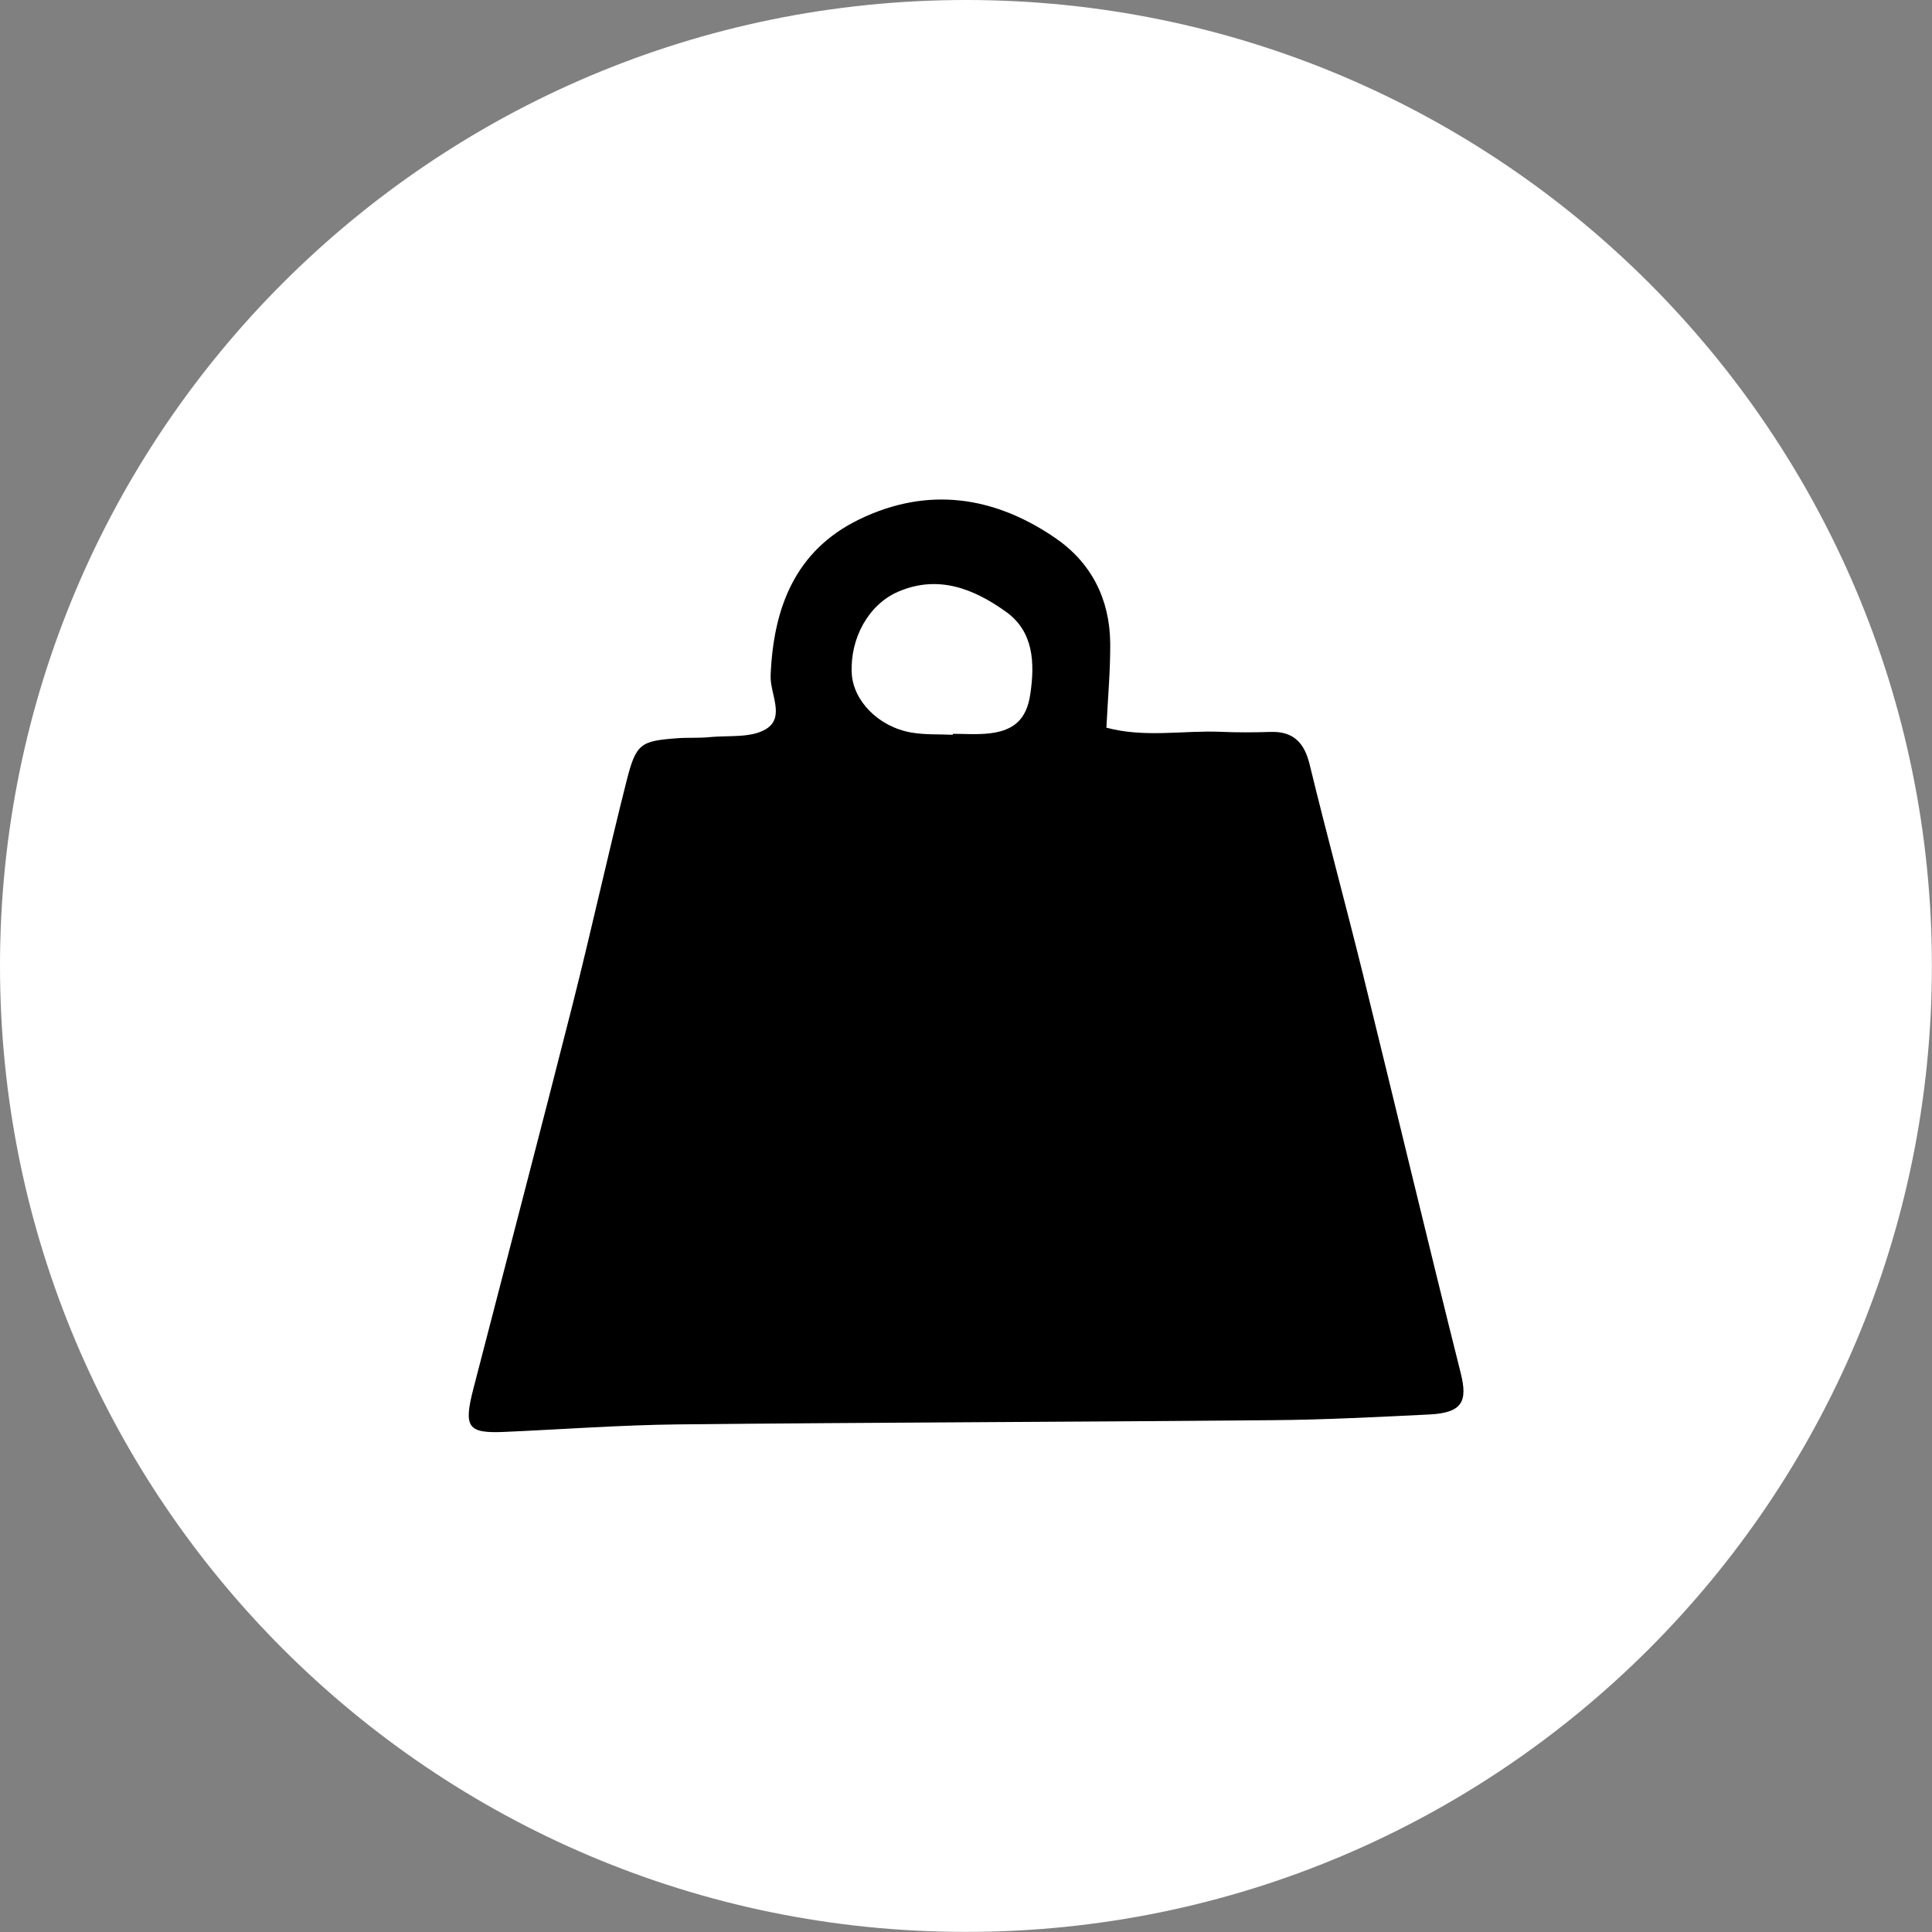
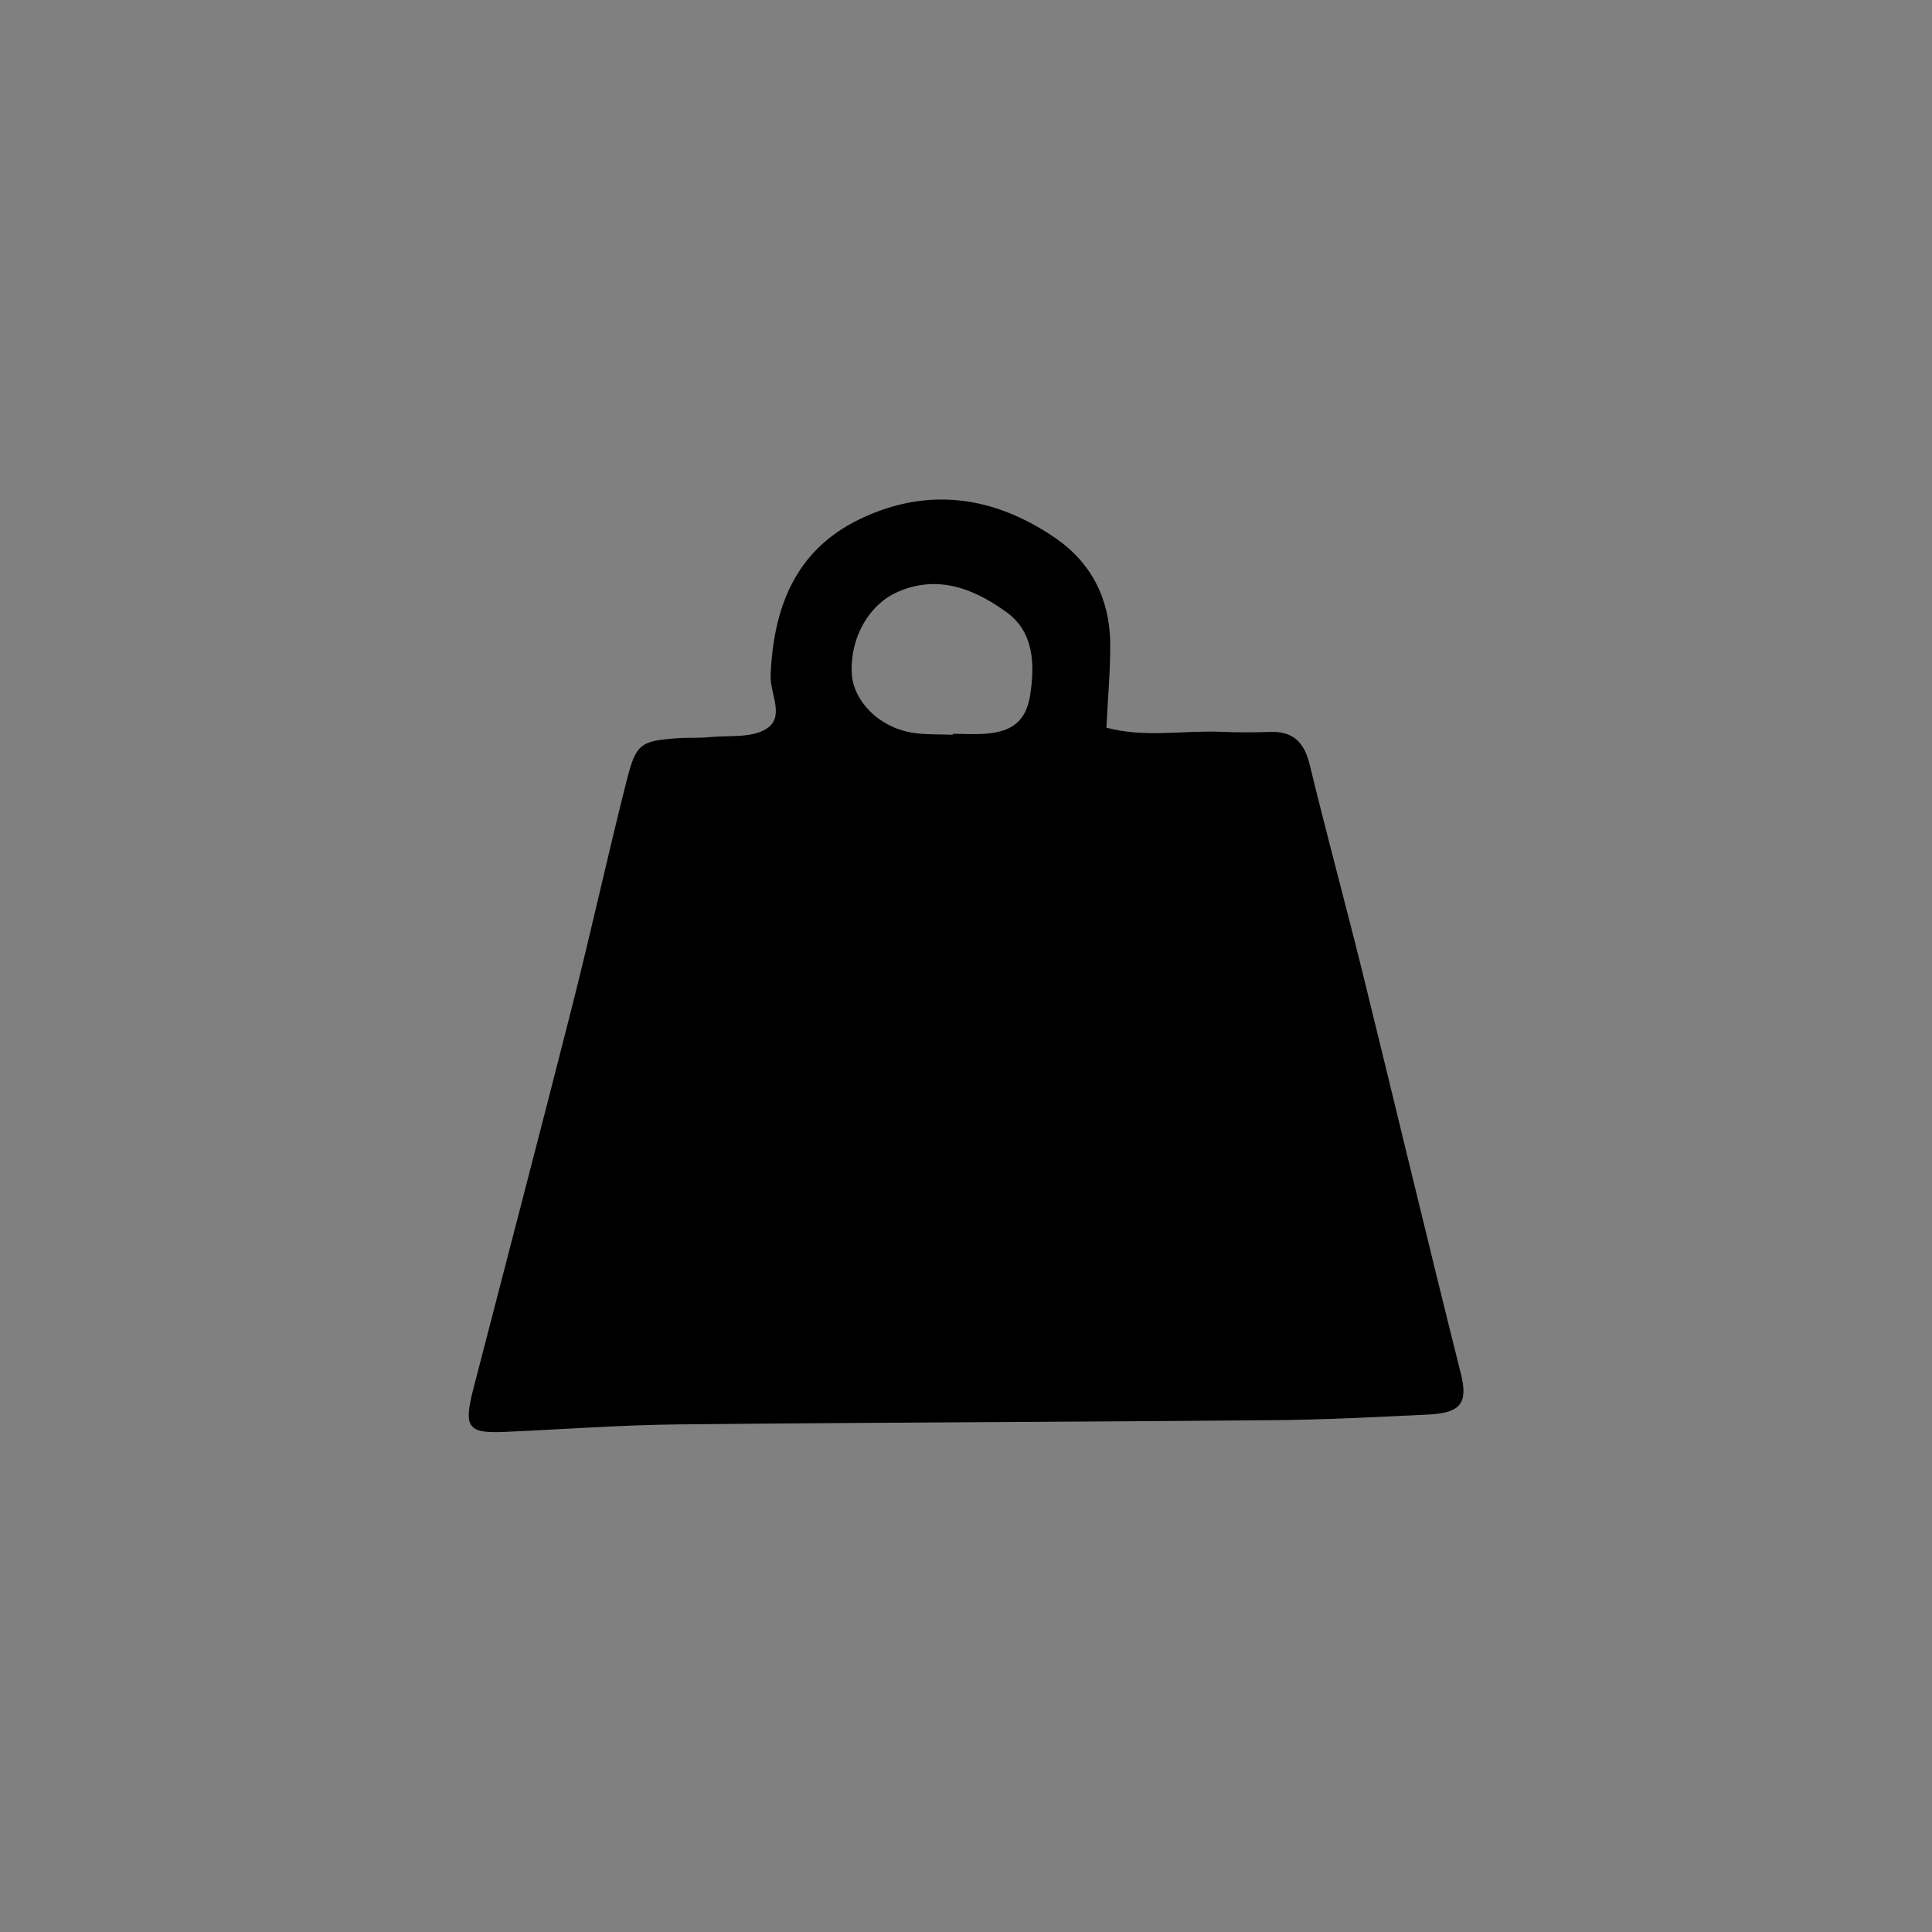
<svg xmlns="http://www.w3.org/2000/svg" id="Layer_2" viewBox="0 0 183.19 183.19">
  <rect x="0" y="0" width="183.19" height="183.19" fill="#808080" stroke="none" />
  <defs>
    <style>
      .cls-1 {
        fill: #fff;
      }
    </style>
  </defs>
  <g id="Art">
    <g>
-       <path class="cls-1" d="M91.59,0C41.01,0,0,41.01,0,91.59s41.01,91.59,91.59,91.59,91.59-41.01,91.59-91.59S142.18,0,91.59,0Z" />
      <path d="M104.88,68.99c3.66.99,7.31.25,10.89.4,1.56.07,3.13.06,4.7.01,2.2-.07,3.22,1.05,3.72,3.13,1.6,6.59,3.38,13.13,5.01,19.71,3.12,12.66,6.14,25.34,9.31,37.98.67,2.69.13,3.74-2.98,3.9-4.95.24-9.91.5-14.86.54-18.79.17-37.58.21-56.37.4-5.48.06-10.95.47-16.42.71-3.53.16-3.95-.4-2.99-4.11,3.13-12.12,6.31-24.22,9.39-36.36,1.79-7.08,3.35-14.21,5.14-21.29.89-3.51,1.33-3.75,4.77-4.01,1.04-.08,2.09,0,3.13-.11,1.8-.17,3.9.1,5.31-.76,1.85-1.12.37-3.35.44-5.08.26-6.4,2.31-11.85,8.42-14.81,6.45-3.12,12.73-2.22,18.54,1.75,3.45,2.35,5.2,5.81,5.24,10,.02,2.56-.22,5.12-.36,7.99ZM90.34,69.67s0-.06,0-.09c1.04,0,2.09.07,3.13-.01,2.61-.2,3.86-1.3,4.22-3.74.44-2.95.33-5.94-2.3-7.82-3.03-2.17-6.43-3.56-10.26-1.89-2.76,1.2-4.53,4.38-4.37,7.7.13,2.62,2.53,5.1,5.66,5.64,1.27.22,2.6.15,3.9.21Z" />
    </g>
  </g>
</svg>